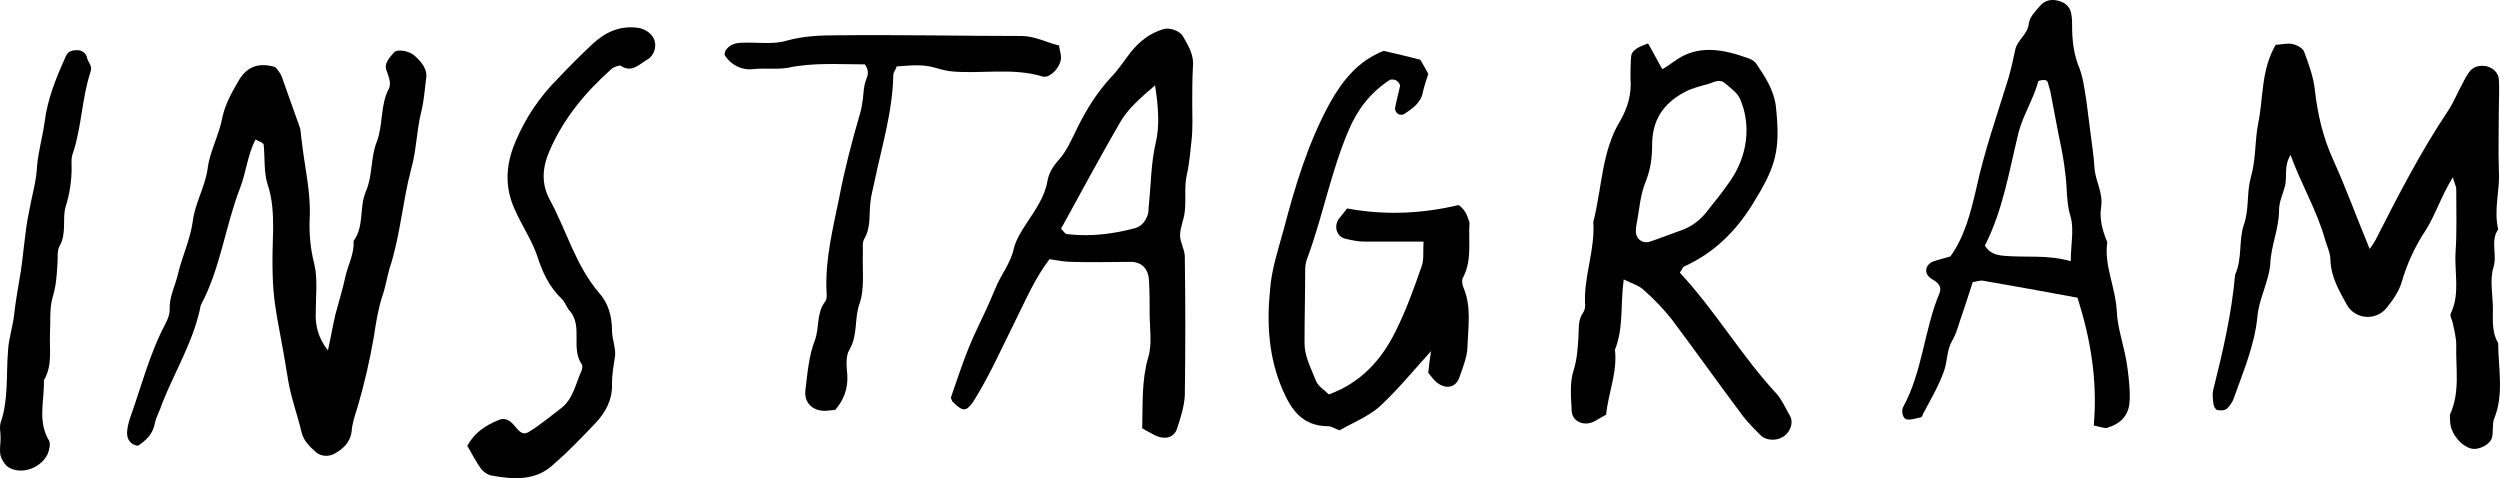
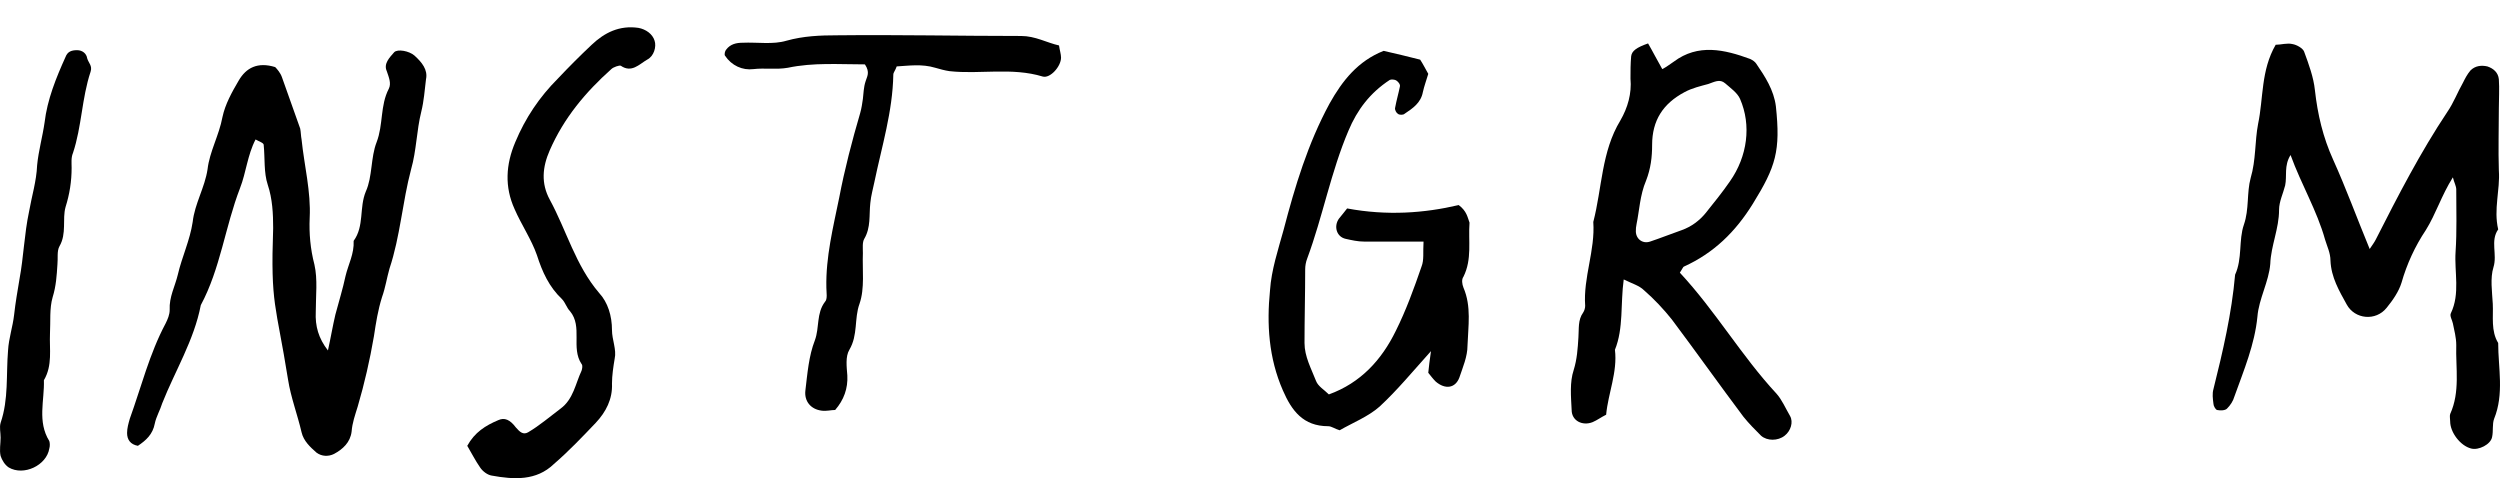
<svg xmlns="http://www.w3.org/2000/svg" id="a" viewBox="0 0 369.66 70.71">
  <defs>
    <style>.c{stroke-width:0px;}</style>
  </defs>
  <g id="b">
    <path class="c" d="M369.49,25.22c-.1-3.1,0-6.2,0-9.2,0-1.4.1-2.9,0-4.3-.1-1-.8-1.6-1.7-1.9-.9-.2-1.8-.1-2.5.6-.5.6-.8,1.2-1.1,1.8-.8,1.4-1.4,3-2.3,4.3-4,6-7.3,12.4-10.6,18.9-.2.4-.5.8-.9,1.4-1.9-4.6-3.5-9-5.4-13.2-1.5-3.3-2.3-6.7-2.7-10.3-.2-1.9-.9-3.8-1.6-5.7-.2-.5-1.1-1-1.7-1.1-.8-.2-1.7.1-2.5.1-2.2,3.8-1.8,7.9-2.6,11.7-.5,2.6-.3,5.3-1.1,8-.6,2.2-.2,4.6-1,6.9-.8,2.3-.2,5-1.3,7.4-.5,5.7-1.8,11.3-3.2,16.9-.2.7-.1,1.4,0,2.2,0,.3.3.8.5.9.5.1,1.2.1,1.5-.2.5-.5.9-1.1,1.1-1.8,1.4-3.9,3-7.7,3.4-11.8.2-2.6,1.7-5.2,1.9-7.8.1-2.7,1.3-5.2,1.3-8,0-1.2.6-2.4.9-3.6.3-1.4-.2-2.9.8-4.5,1.6,4.4,3.9,8.2,5.1,12.5.3,1,.8,2,.8,3.1.1,2.5,1.3,4.5,2.4,6.5,1.2,2.2,4.3,2.5,5.9.5.9-1.1,1.8-2.4,2.2-3.7.8-2.8,2-5.4,3.6-7.8,1.5-2.4,2.3-5.1,4-7.8.2.8.5,1.3.5,1.8,0,3.1.1,6.2-.1,9.2s.7,6.2-.7,9.1c-.2.4.2,1,.3,1.5.2,1,.5,2.1.5,3.2-.1,3.4.6,6.9-.9,10.2-.1.3,0,.7,0,1.1,0,1.6,1.5,3.6,3.1,4,1.1.3,2.9-.6,3.1-1.7.2-.9,0-1.9.3-2.7,1.5-3.7.6-7.5.6-11.2-1.1-1.8-.7-3.9-.8-5.8-.1-1.8-.4-3.8.1-5.4.6-1.9-.5-3.9.7-5.6-.7-3,.3-5.8.1-8.7h0Z" />
    <path class="c" d="M61.29,8.22c-.8-.7-2.5-1-3-.5-.7.8-1.6,1.7-1.1,2.8.3.9.7,1.8.3,2.6-1.3,2.5-.8,5.3-1.8,7.9-.9,2.3-.6,5.1-1.6,7.3-1,2.4-.2,5.1-1.8,7.3.1,1.9-.8,3.5-1.2,5.2-.4,1.9-1,3.8-1.5,5.7-.4,1.7-.7,3.5-1.1,5.3-1.4-1.8-1.9-3.6-1.8-5.7,0-2.4.3-4.8-.2-7-.6-2.3-.8-4.6-.7-6.9.2-3.9-.8-7.7-1.2-11.6-.1-.5-.1-1.1-.2-1.6-.9-2.5-1.8-5.1-2.7-7.6-.2-.6-.7-1.2-1-1.5-2.6-.8-4.3.1-5.4,2-1,1.7-2,3.5-2.4,5.4-.5,2.7-1.9,5.1-2.2,7.7-.4,2.7-1.9,5.1-2.2,7.8-.4,2.7-1.6,5.2-2.2,7.8-.4,1.7-1.3,3.3-1.2,5.2,0,.7-.3,1.4-.6,2-2.4,4.5-3.6,9.4-5.3,14.1-.2.7-.4,1.4-.4,2.1,0,1,.5,1.7,1.6,1.9,1.2-.8,2.2-1.7,2.5-3.3.2-1,.8-2,1.1-3,1.9-4.8,4.7-9.3,5.7-14.5,2.9-5.4,3.6-11.6,5.8-17.3.9-2.3,1.1-4.9,2.3-7.2.5.3,1.2.5,1.2.8.2,2,0,4.1.6,5.9.7,2.1.8,4.3.8,6.4-.4,11.5.4,11.1,2.2,22.4.4,2.6,1.4,5.2,2,7.8.3,1.3,1.3,2.2,2.2,3,.8.6,1.8.6,2.6.2,1.3-.7,2.4-1.7,2.6-3.3.1-1.3.5-2.4.9-3.7,1-3.4,1.8-6.9,2.4-10.4.3-2,.6-3.9,1.2-5.8.5-1.4.7-2.8,1.1-4.2,1.6-4.8,1.9-9.8,3.2-14.7.8-2.8.8-5.7,1.5-8.5.4-1.6.5-3.2.7-4.8.3-1.4-.6-2.5-1.7-3.5h0Z" />
    <path class="c" d="M262.69,58.22c-5.2-5.6-9-12.2-14.3-17.9.4-.6.5-.9.6-.9,4.4-2,7.6-5.1,10.2-9.3,3.4-5.5,4.1-7.8,3.4-14.4-.3-2.4-1.6-4.4-2.9-6.3-.2-.3-.5-.5-.9-.7-3.8-1.4-7.7-2.3-11.3.4-.6.4-1.1.8-1.7,1.1-.8-1.4-1.4-2.6-2.1-3.8-1.7.6-2.4,1.1-2.5,1.9-.1,1.1-.1,2.2-.1,3.3.2,2.2-.4,4.3-1.5,6.2-2.8,4.6-2.7,10-4,15,.3,4.2-1.5,8.2-1.2,12.4,0,.3-.1.7-.3,1-.8,1.1-.6,2.4-.7,3.7-.1,1.6-.2,3.2-.7,4.8-.6,1.8-.4,3.9-.3,5.9,0,1.6,1.6,2.4,3.1,1.8.7-.3,1.2-.7,2-1.1.3-3.2,1.7-6.3,1.3-9.6,1.3-3.2.8-6.8,1.3-10.4,1.2.6,2.3.9,3,1.6,1.5,1.3,2.9,2.8,4.1,4.3,3.6,4.8,7,9.6,10.6,14.4.8,1,1.7,1.9,2.6,2.8.9.8,2.5.8,3.5,0,.9-.7,1.3-2,.8-2.9-.7-1.2-1.2-2.4-2-3.3h0ZM243.99,35.72c-1.2.4-2.2-.5-2.1-1.7,0-.2,0-.4.1-.9.4-1.9.5-4.3,1.4-6.4.7-1.8.9-3.5.9-5.3,0-3.6,1.6-6.1,4.8-7.8,1.1-.6,2.4-.9,3.5-1.2.9-.3,1.7-.8,2.5-.1s1.8,1.4,2.2,2.3c1.7,3.9,1.1,8.5-1.5,12.2-1.1,1.6-2.4,3.2-3.6,4.7-.9,1.1-2.1,2-3.5,2.5-1.7.6-3.2,1.2-4.7,1.7h0Z" />
-     <path class="c" d="M174.89,5.32c-.5-.8-2-1.3-2.9-1-2,.6-3.5,1.8-4.8,3.4-1,1.3-1.9,2.7-3,3.8-2,2.2-3.5,4.6-4.8,7.2-.9,1.8-1.6,3.6-3,5.1-.7.8-1.3,1.8-1.5,2.9-.4,2.4-1.8,4.3-3.1,6.3-.8,1.2-1.6,2.5-1.9,3.8-.5,2.2-1.9,3.8-2.7,5.8-.9,2.2-1.9,4.3-2.9,6.4-1.5,3.2-2.6,6.6-3.7,9.8.2.4.2.6.4.7,1.4,1.4,1.9,1.3,2.9-.1,2.4-3.8,4.2-7.9,6.2-11.9,1.6-3.2,3-6.5,5.1-9.2,1.2.2,2.2.4,3.3.4,2.9.1,5.8,0,8.7,0,1.6,0,2.6,1,2.7,2.7.1,1.6.1,3.3.1,4.9,0,2.2.4,4.5-.2,6.5-1,3.4-.8,6.8-.9,10.5.8.5,1.3.7,1.8,1,1.6.8,3,.4,3.4-1.1.5-1.5,1-3.1,1.1-4.7.1-6.9.1-13.8,0-20.6,0-1-.7-2.1-.7-3.1,0-1.2.6-2.4.7-3.6.2-1.8-.1-3.7.3-5.4.4-1.7.5-3.4.7-5.1.2-1.8.1-3.6.1-5.4s0-3.6.1-5.4c.2-1.8-.7-3.2-1.5-4.6h0ZM170.89,21.12c-.7,3-.7,6.1-1,9.1-.1.5,0,1.1-.2,1.6-.3.8-.8,1.6-1.8,1.9-3.3.9-6.7,1.3-10.1.9-.3,0-.5-.4-.9-.8,2.8-5.1,5.6-10.3,8.6-15.5,1.2-2.2,3.1-3.8,5.3-5.7.5,3.2.7,6,.1,8.5h0Z" />
    <path class="c" d="M215.69,30.32c-5.1,1.2-10.6,1.6-16.5.5-.3.4-.8,1-1.2,1.5-.8,1.1-.4,2.7,1,3,.9.2,1.8.4,2.7.4h8.8c-.1,1.6.1,2.7-.3,3.7-1.1,3.2-2.3,6.5-3.8,9.5-2.1,4.3-5.2,7.7-9.9,9.4-.7-.7-1.6-1.2-1.9-2-.7-1.8-1.7-3.6-1.7-5.6,0-3.6.1-7.2.1-10.9,0-.5.1-1.1.3-1.6,2.3-6.2,3.5-12.8,6.1-18.9,1.3-3.1,3.2-5.6,6.1-7.5.2-.1.7-.1,1,.1s.6.6.5.9c-.2,1-.5,2-.7,3.1-.1.3.2.8.4.9.2.2.8.2,1,0,1.2-.8,2.4-1.6,2.7-3.2.2-.9.5-1.7.8-2.7-.4-.7-.8-1.5-1.2-2.1-1.9-.5-3.7-.9-5.4-1.3-3.8,1.5-6.1,4.4-8,7.8-3.2,5.9-5.1,12.2-6.8,18.7-.8,2.9-1.8,5.9-2,8.9-.5,5-.2,10,1.9,14.8,1.3,3,3,5.3,6.7,5.3.5,0,1,.4,1.7.6,1.9-1.1,4.2-2,5.9-3.5,2.6-2.4,4.9-5.2,7.6-8.2-.2,1.3-.3,2.3-.4,3.2.4.5.7.9,1.1,1.3,1.4,1.2,2.9,1,3.5-.6.5-1.5,1.2-3.1,1.2-4.7.1-2.9.6-5.8-.6-8.6-.2-.5-.3-1.2,0-1.6,1.3-2.6.7-5.3.9-8-.3-.8-.4-1.7-1.6-2.6h0Z" />
-     <path class="c" d="M312.99,45.92c-.2-3.5-1.9-6.7-1.4-10.1-.7-1.7-1.2-3.4-.9-5.3.3-2.1-.9-3.8-1-5.8-.1-1.8-.4-3.5-.6-5.2-.2-1.6-.4-3.1-.6-4.7-.3-1.8-.5-3.6-1.2-5.2-.7-1.9-.9-3.8-.9-5.8,0-.5,0-1.1-.1-1.6-.1-1-.7-1.7-1.6-2-1.1-.4-2.2-.3-3,.6-.7.8-1.6,1.7-1.7,2.7-.2,1.6-1.7,2.4-2,3.8s-.6,2.8-1,4.2c-1.7,5.5-3.6,10.9-4.8,16.5-.8,3.4-1.7,7-3.8,9.9-1,.3-1.9.5-2.7.8-1.1.6-1.2,1.8-.1,2.5.9.5,1.6,1.1,1.2,2.1-2.3,5.5-2.5,11.6-5.4,16.9-.3.6,0,1.8.6,1.8.7.1,1.4-.2,2-.3.1,0,.3-.2.3-.4,1.1-2.1,2.3-4.1,3.1-6.3.6-1.5.4-3.2,1.3-4.7.7-1.2,1-2.7,1.5-4,.5-1.5,1-3,1.5-4.6.6-.1,1.1-.3,1.6-.2,4.6.8,9.1,1.6,13.9,2.5,1.9,6,3,12.2,2.4,18.9,1.1.2,1.7.5,2.1.3,1.9-.6,3.1-1.8,3.2-3.9.1-1.6-.1-3.2-.3-4.8-.4-3.2-1.5-5.8-1.6-8.6h0ZM306.19,38.62c-3.5-1-6.7-.5-9.9-.8-1.2-.1-2.1-.4-2.8-1.5,2.7-5.3,3.6-11.1,5-16.8.7-2.6,2.2-4.9,2.9-7.5,0-.1.6-.2,1-.2.1,0,.3.2.4.3.1.5.3,1,.4,1.5.4,2.1.8,4.2,1.2,6.3.4,1.9.8,3.8,1,5.8.3,2.1.1,4.2.8,6.4.5,1.9,0,4.1,0,6.5h0Z" />
    <path class="c" d="M154.19,11.32c1.1.3,2.7-1.5,2.7-2.8,0-.5-.2-1.1-.3-1.8-1.8-.4-3.5-1.4-5.6-1.4-9.1,0-18.1-.2-27.2-.1-2.5,0-5,.1-7.5.8-2,.6-4.3.2-6.5.3-.9,0-1.8.2-2.4,1-.2.2-.3.7-.2.9,1,1.5,2.6,2.2,4.2,2,1.7-.2,3.4.1,5.1-.2,3.8-.8,7.6-.5,11.4-.5.8,1.2.3,1.8.1,2.5-.3.9-.3,1.8-.4,2.6-.1.7-.2,1.4-.4,2.1-1.2,4.1-2.3,8.3-3.1,12.5-.9,4.4-2,8.8-1.9,13.3,0,.7.2,1.7-.2,2.1-1.3,1.7-.8,3.8-1.5,5.7-.9,2.3-1.1,4.9-1.4,7.4-.2,1.6.8,2.8,2.4,3,.7.1,1.4-.1,2-.1,1.3-1.5,1.9-3.2,1.8-5.1-.1-1.3-.3-2.8.3-3.8,1.3-2.2.7-4.6,1.5-6.8.8-2.3.4-5,.5-7.5,0-.7-.1-1.6.2-2.1,1-1.7.7-3.5.9-5.3.1-1.1.4-2.1.6-3.1,1.1-5.3,2.7-10.4,2.8-15.9,0-.3.3-.6.5-1.2,1.8-.1,3.7-.4,5.7.2.7.2,1.4.4,2.1.5,4.5.5,9.2-.6,13.8.8h0Z" />
    <path class="c" d="M94.39,4.12c-2.8-.4-5,.7-6.9,2.5-1.7,1.6-3.4,3.3-5,5-2.7,2.7-4.8,5.8-6.3,9.4-1.4,3.3-1.6,6.6-.1,9.9,1,2.3,2.5,4.5,3.3,6.8.8,2.5,1.8,4.7,3.7,6.5.5.5.7,1.3,1.2,1.8,1.9,2.3.1,5.4,1.7,7.8.2.2.1.7,0,1-.9,1.9-1.2,4.2-3.1,5.6-1.6,1.2-3.1,2.5-4.8,3.5-.7.4-1.2,0-1.8-.7-.9-1.2-1.7-1.5-2.6-1.1-1.9.8-3.5,1.8-4.6,3.8.6,1,1.2,2.2,1.9,3.2.4.6,1.1,1.1,1.7,1.2,3.3.6,6.6.8,9.2-1.7,2.2-1.9,4.2-4,6.2-6.1,1.5-1.6,2.5-3.5,2.4-5.8,0-1.2.2-2.5.4-3.7.3-1.3-.4-2.8-.4-4.2,0-2.1-.6-4.1-1.9-5.5-3.5-4.1-4.8-9.2-7.3-13.8-1.3-2.4-1.1-4.8,0-7.3,2.1-4.8,5.3-8.6,9.1-12,.3-.3,1.2-.6,1.4-.5,1.6,1.1,2.7-.2,3.9-.9,1-.5,1.4-1.9,1.1-2.8-.3-1-1.3-1.7-2.4-1.9Z" />
    <path class="c" d="M11.39,7.42c-.8,0-1.4.2-1.7,1-1.4,3.1-2.7,6.3-3.1,9.7-.3,2.1-.9,4.2-1.1,6.3-.1,2.4-.8,4.6-1.2,6.9-.7,3.3-.8,6.7-1.4,9.9-.3,1.8-.6,3.5-.8,5.3s-.8,3.5-.9,5.3c-.3,3.6.1,7.2-1.1,10.7-.2.7,0,1.4,0,2.2,0,.9-.2,1.8,0,2.7.2.6.6,1.3,1.2,1.7,2.2,1.3,5.6-.3,6-2.8.1-.3.1-.8,0-1.1-1.8-2.9-.7-6-.8-9,1.3-2.2.8-4.6.9-6.9.1-1.8-.1-3.7.4-5.4.5-1.6.6-3.2.7-4.8.1-.9-.1-2,.3-2.7,1.1-1.9.4-4,.9-5.8.6-1.9.9-3.8.9-5.8,0-.7-.1-1.5.2-2.2,1.3-3.9,1.3-8.1,2.6-12,.3-.9-.3-1.3-.5-2-.1-.7-.7-1.2-1.5-1.2h0Z" />
  </g>
</svg>